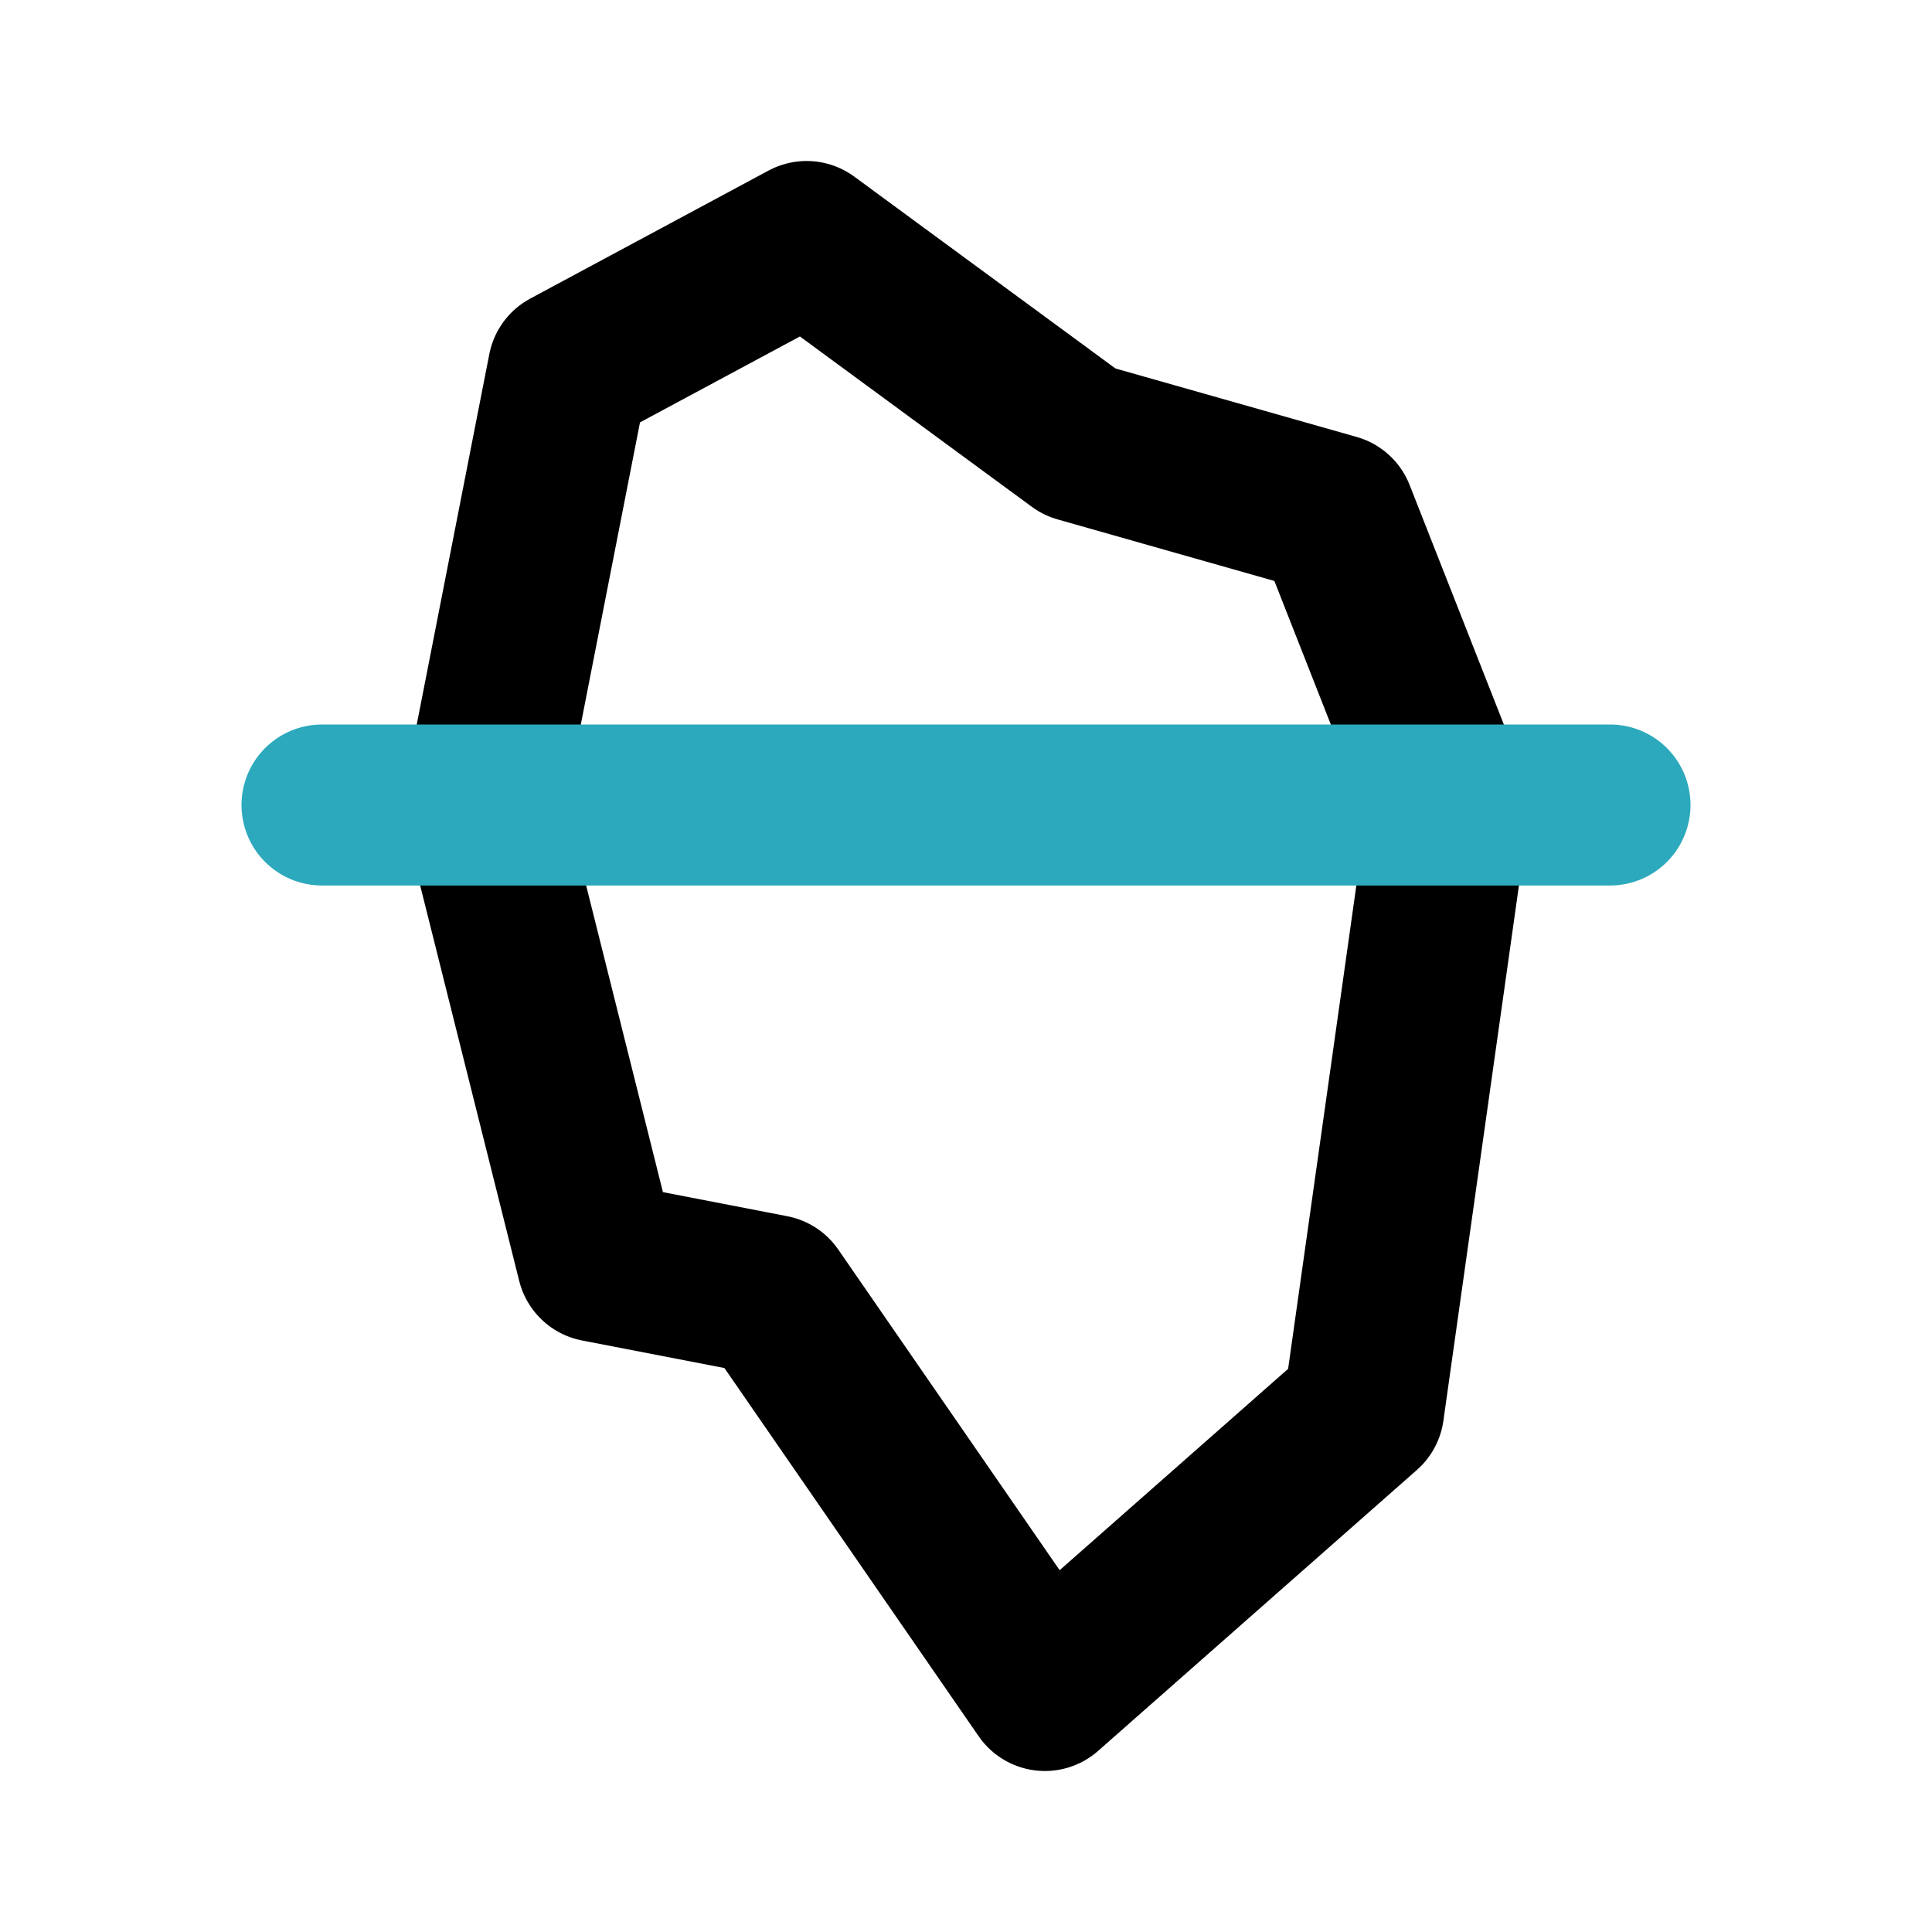
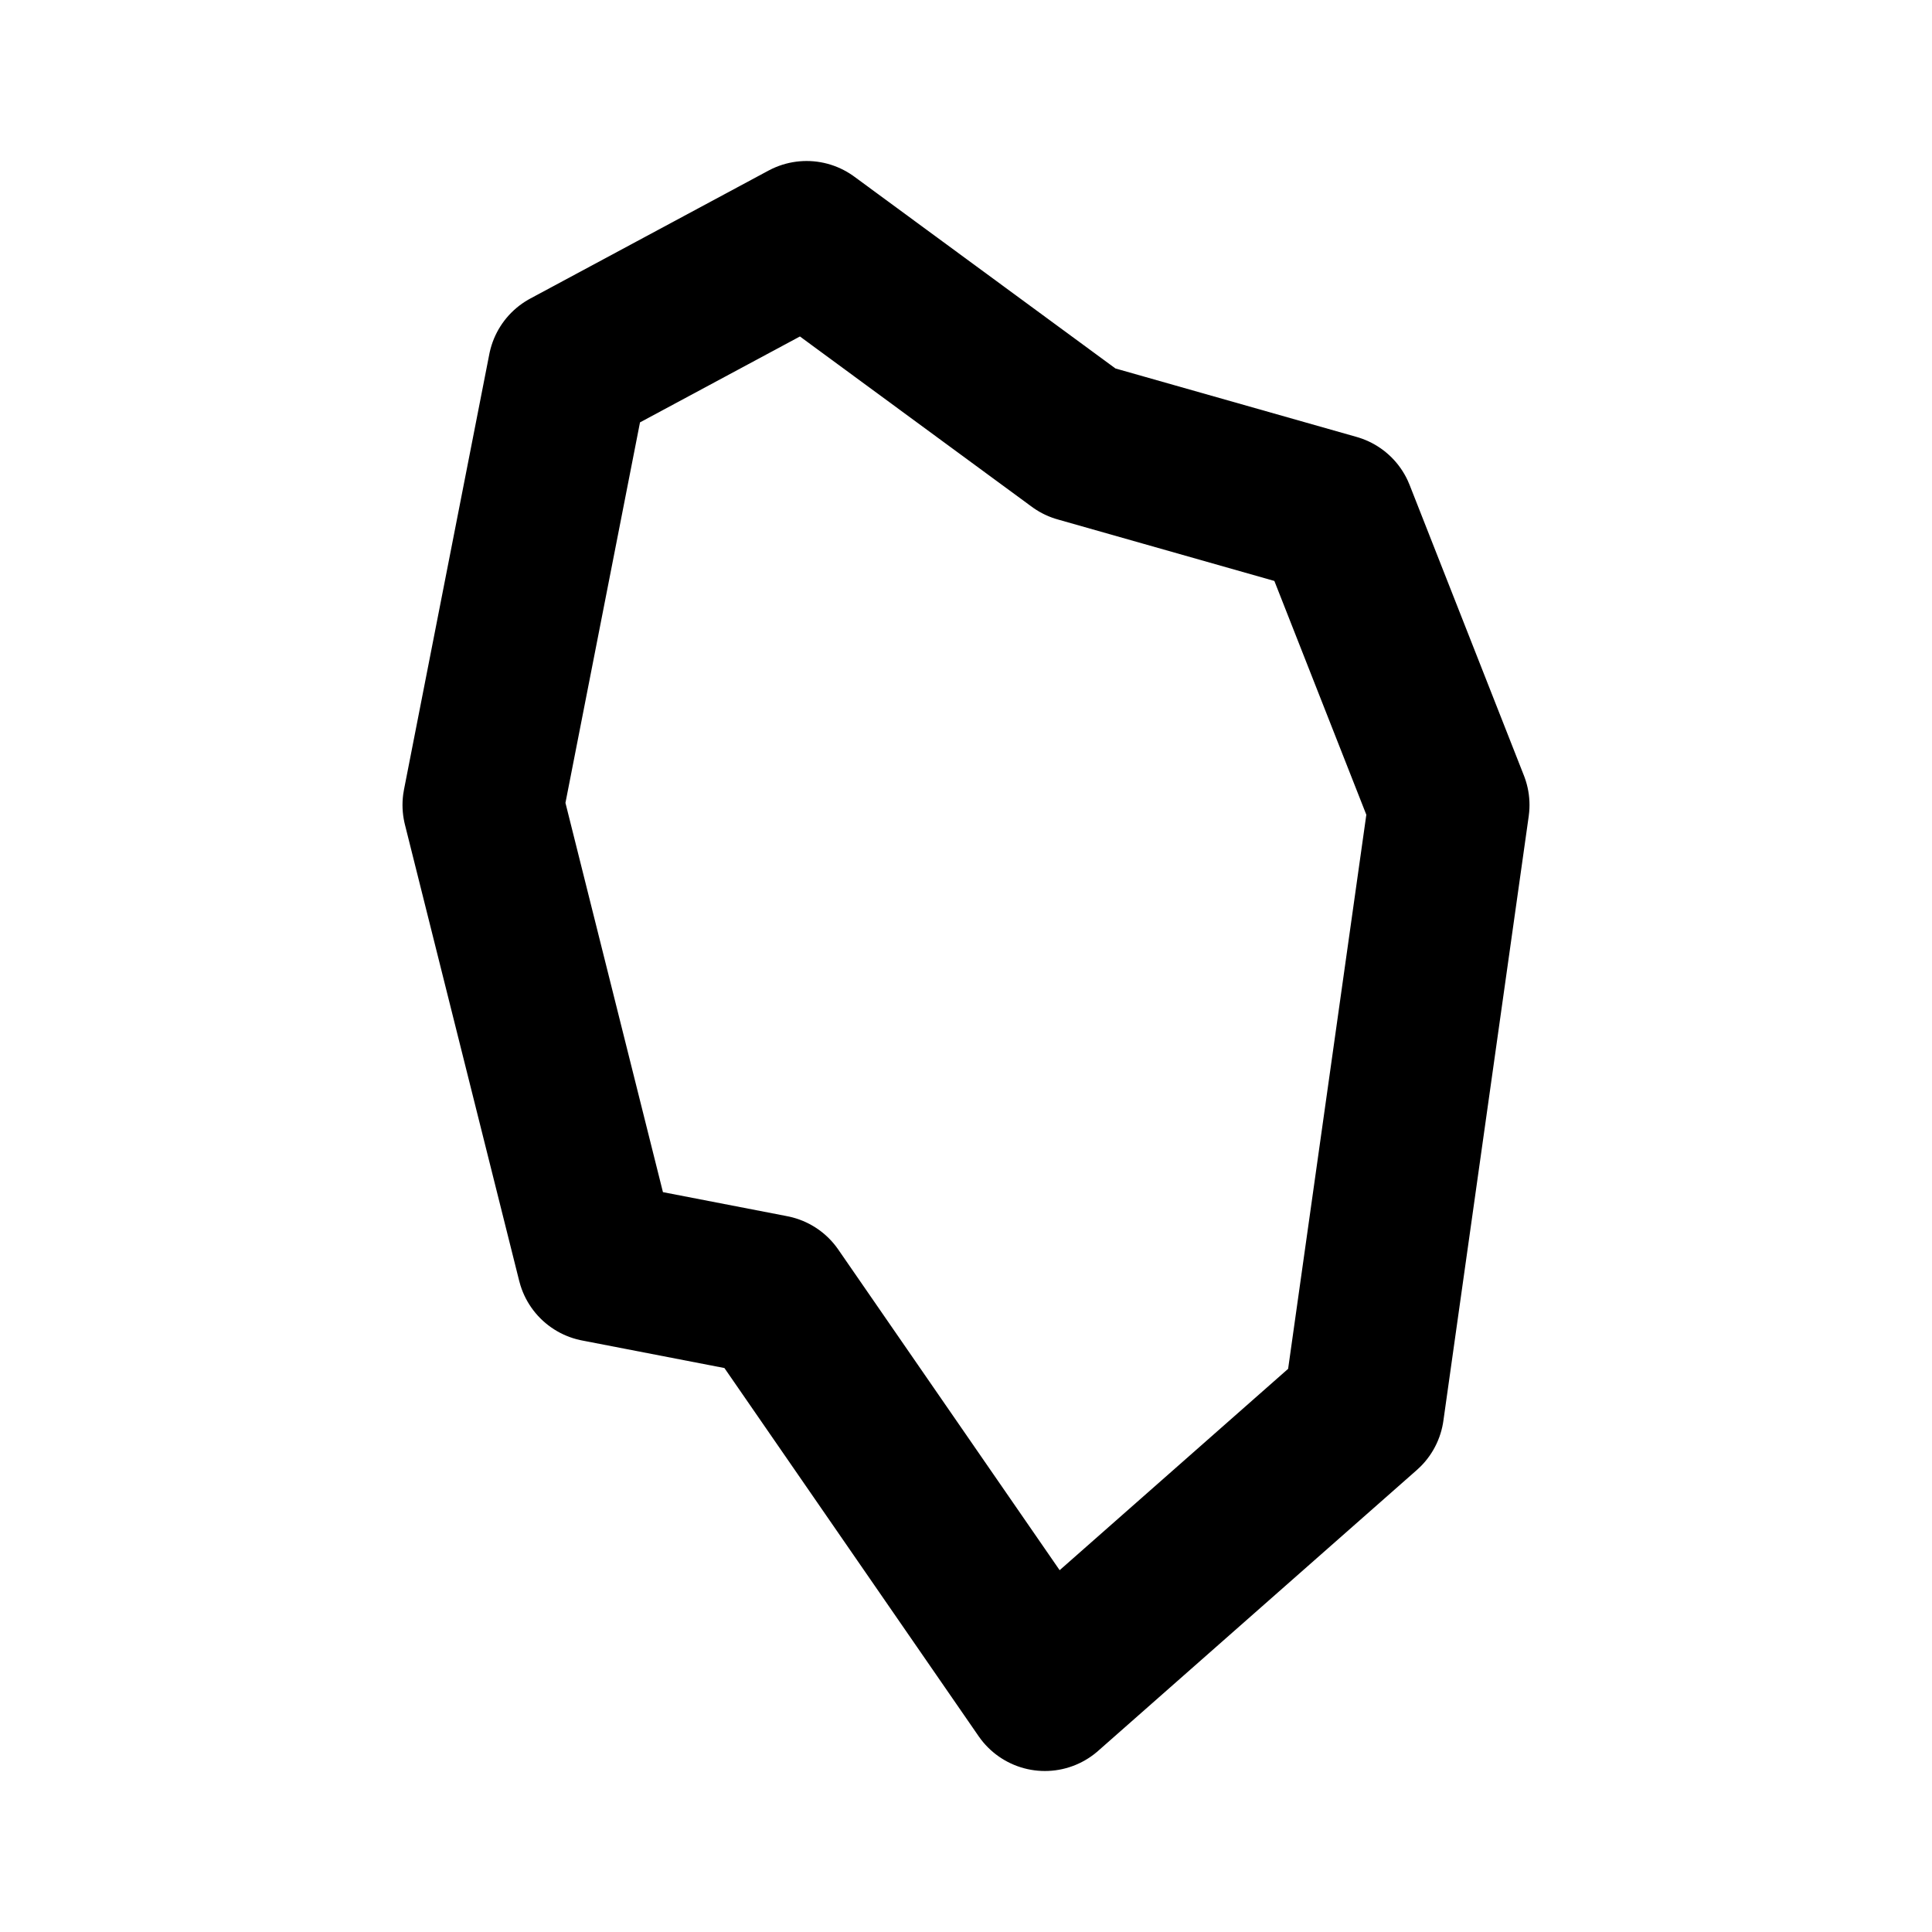
<svg xmlns="http://www.w3.org/2000/svg" fill="#000000" width="800px" height="800px" viewBox="0 0 24 24" id="iceberg-2" data-name="Line Color" class="icon line-color">
  <polygon id="primary" points="18 10 16.94 17.51 12.98 21 9.59 16.09 7.42 15.67 6 10 7.06 4.59 10.02 3 13.41 5.49 16.58 6.39 18 10" style="fill: none; stroke: rgb(0, 0, 0); stroke-linecap: round; stroke-linejoin: round; stroke-width: 2;" />
-   <line id="secondary" x1="4" y1="10" x2="20" y2="10" style="fill: none; stroke: rgb(44, 169, 188); stroke-linecap: round; stroke-linejoin: round; stroke-width: 2;" />
</svg>